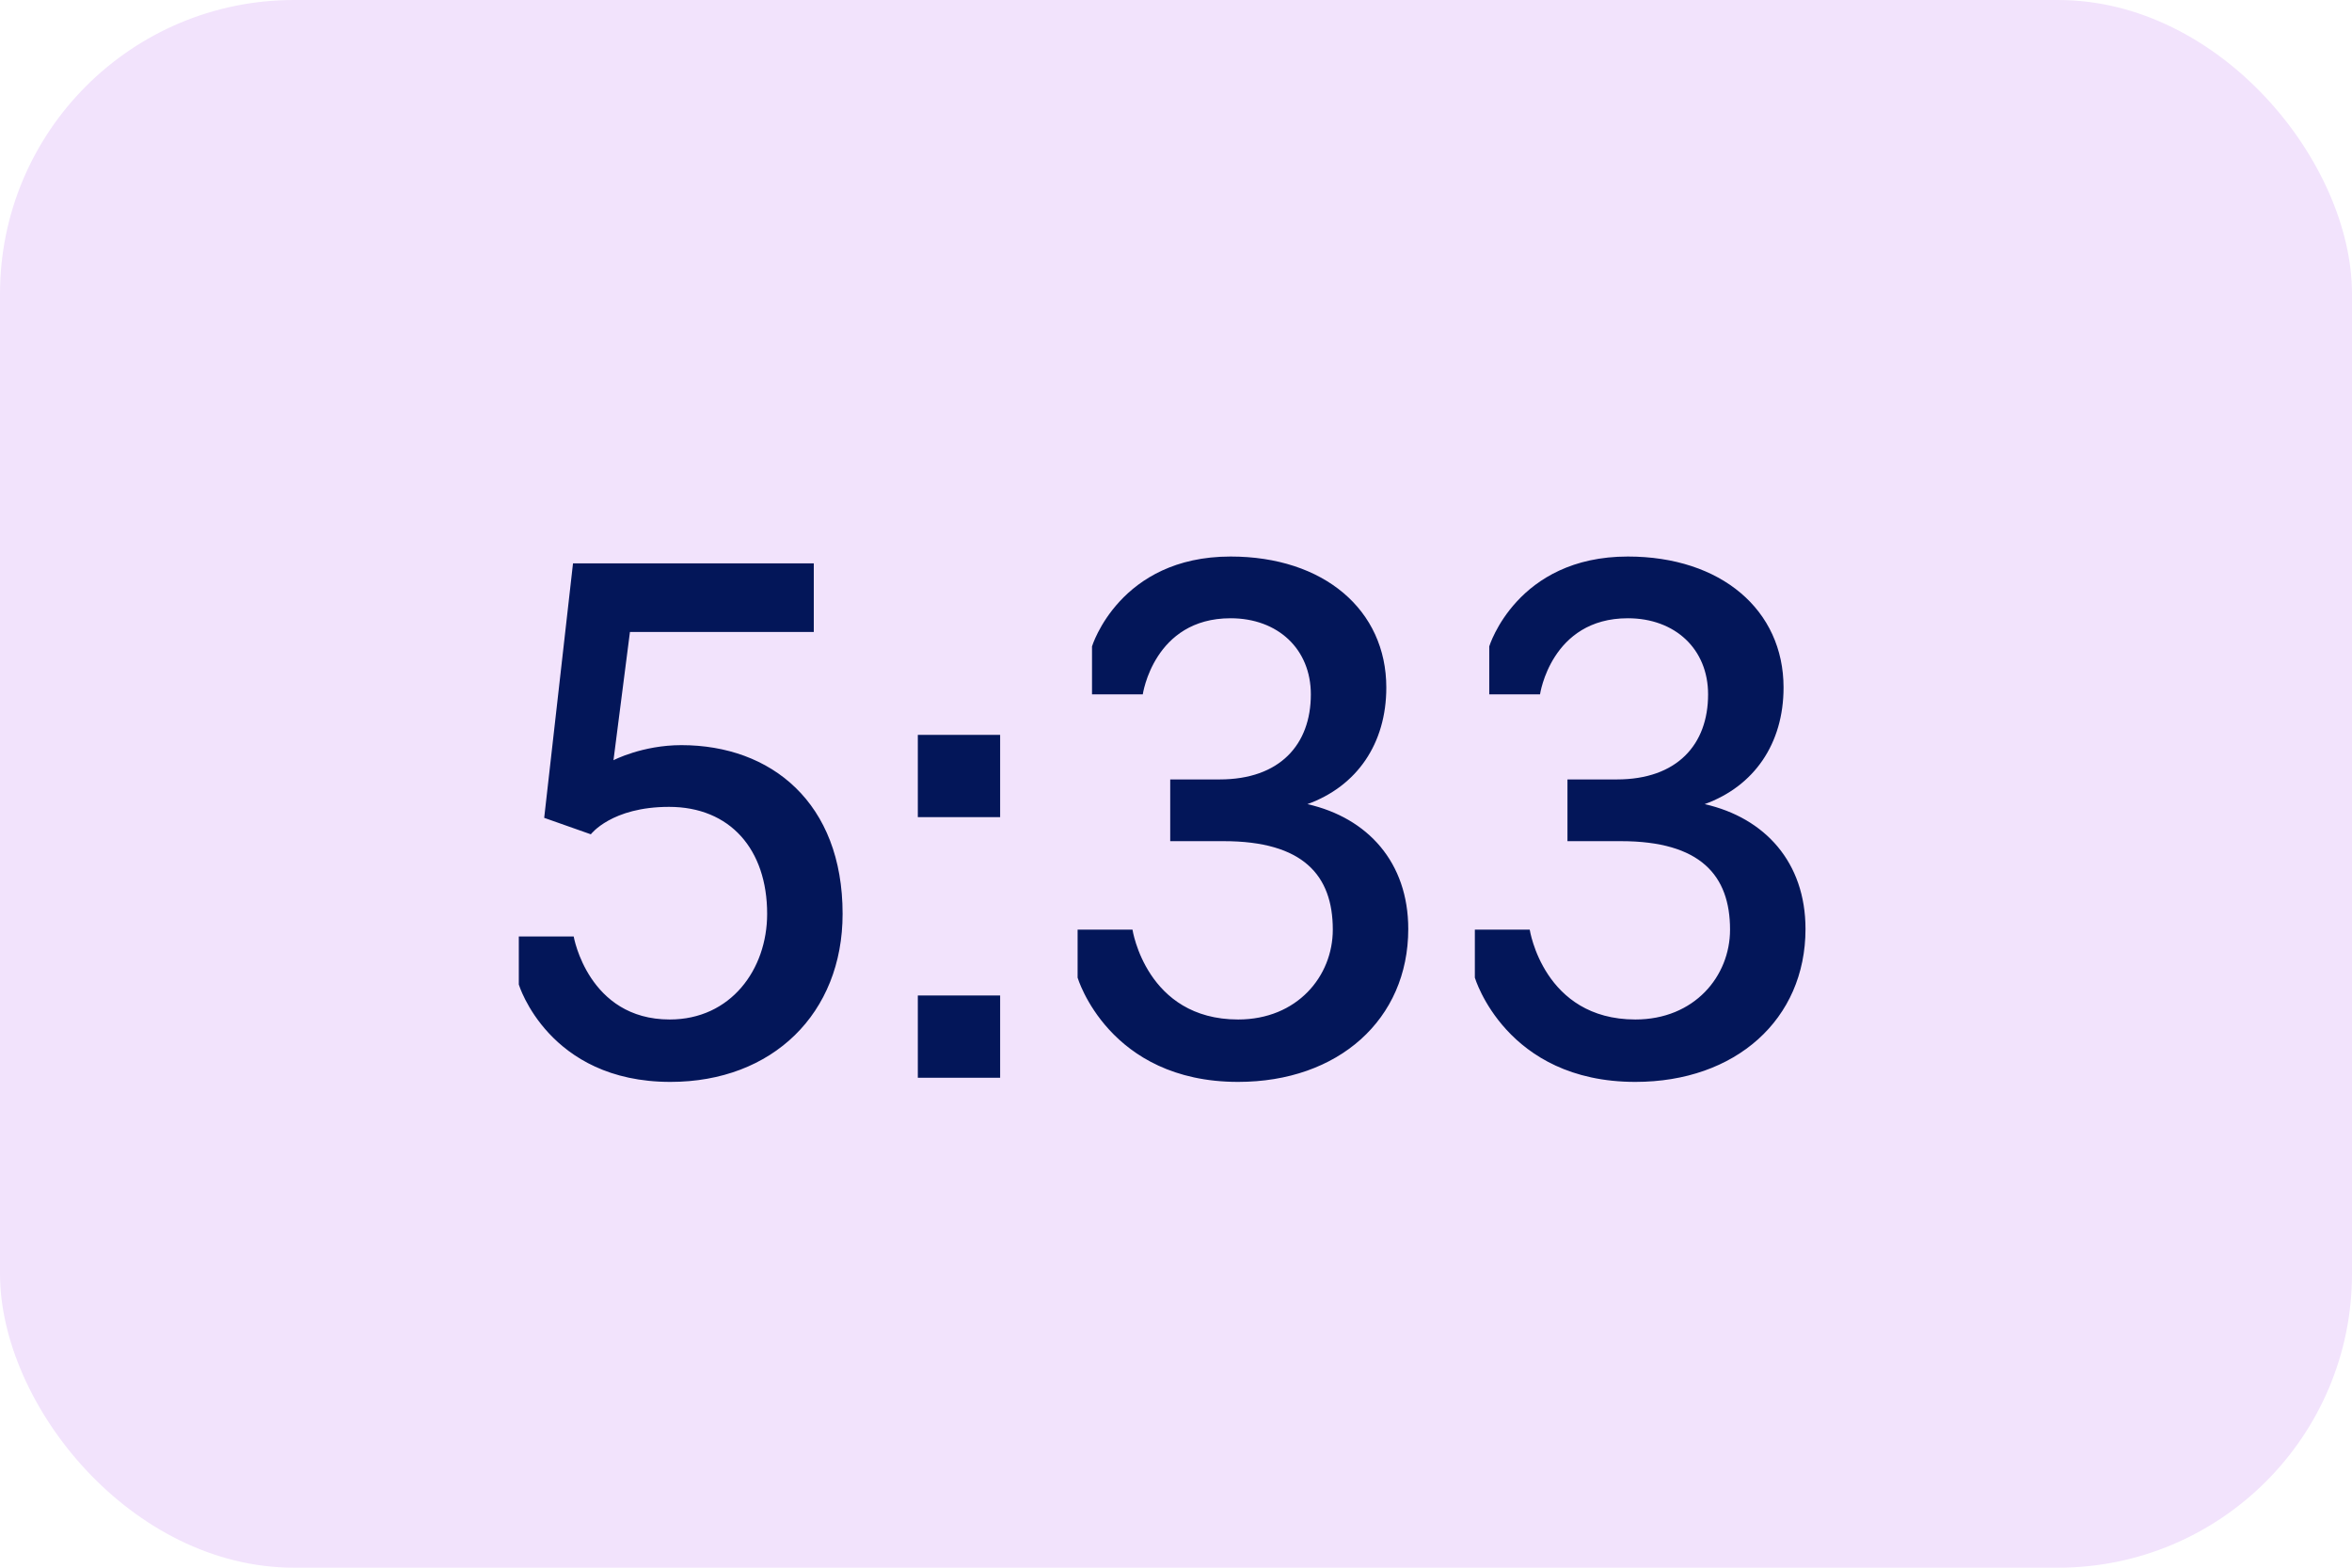
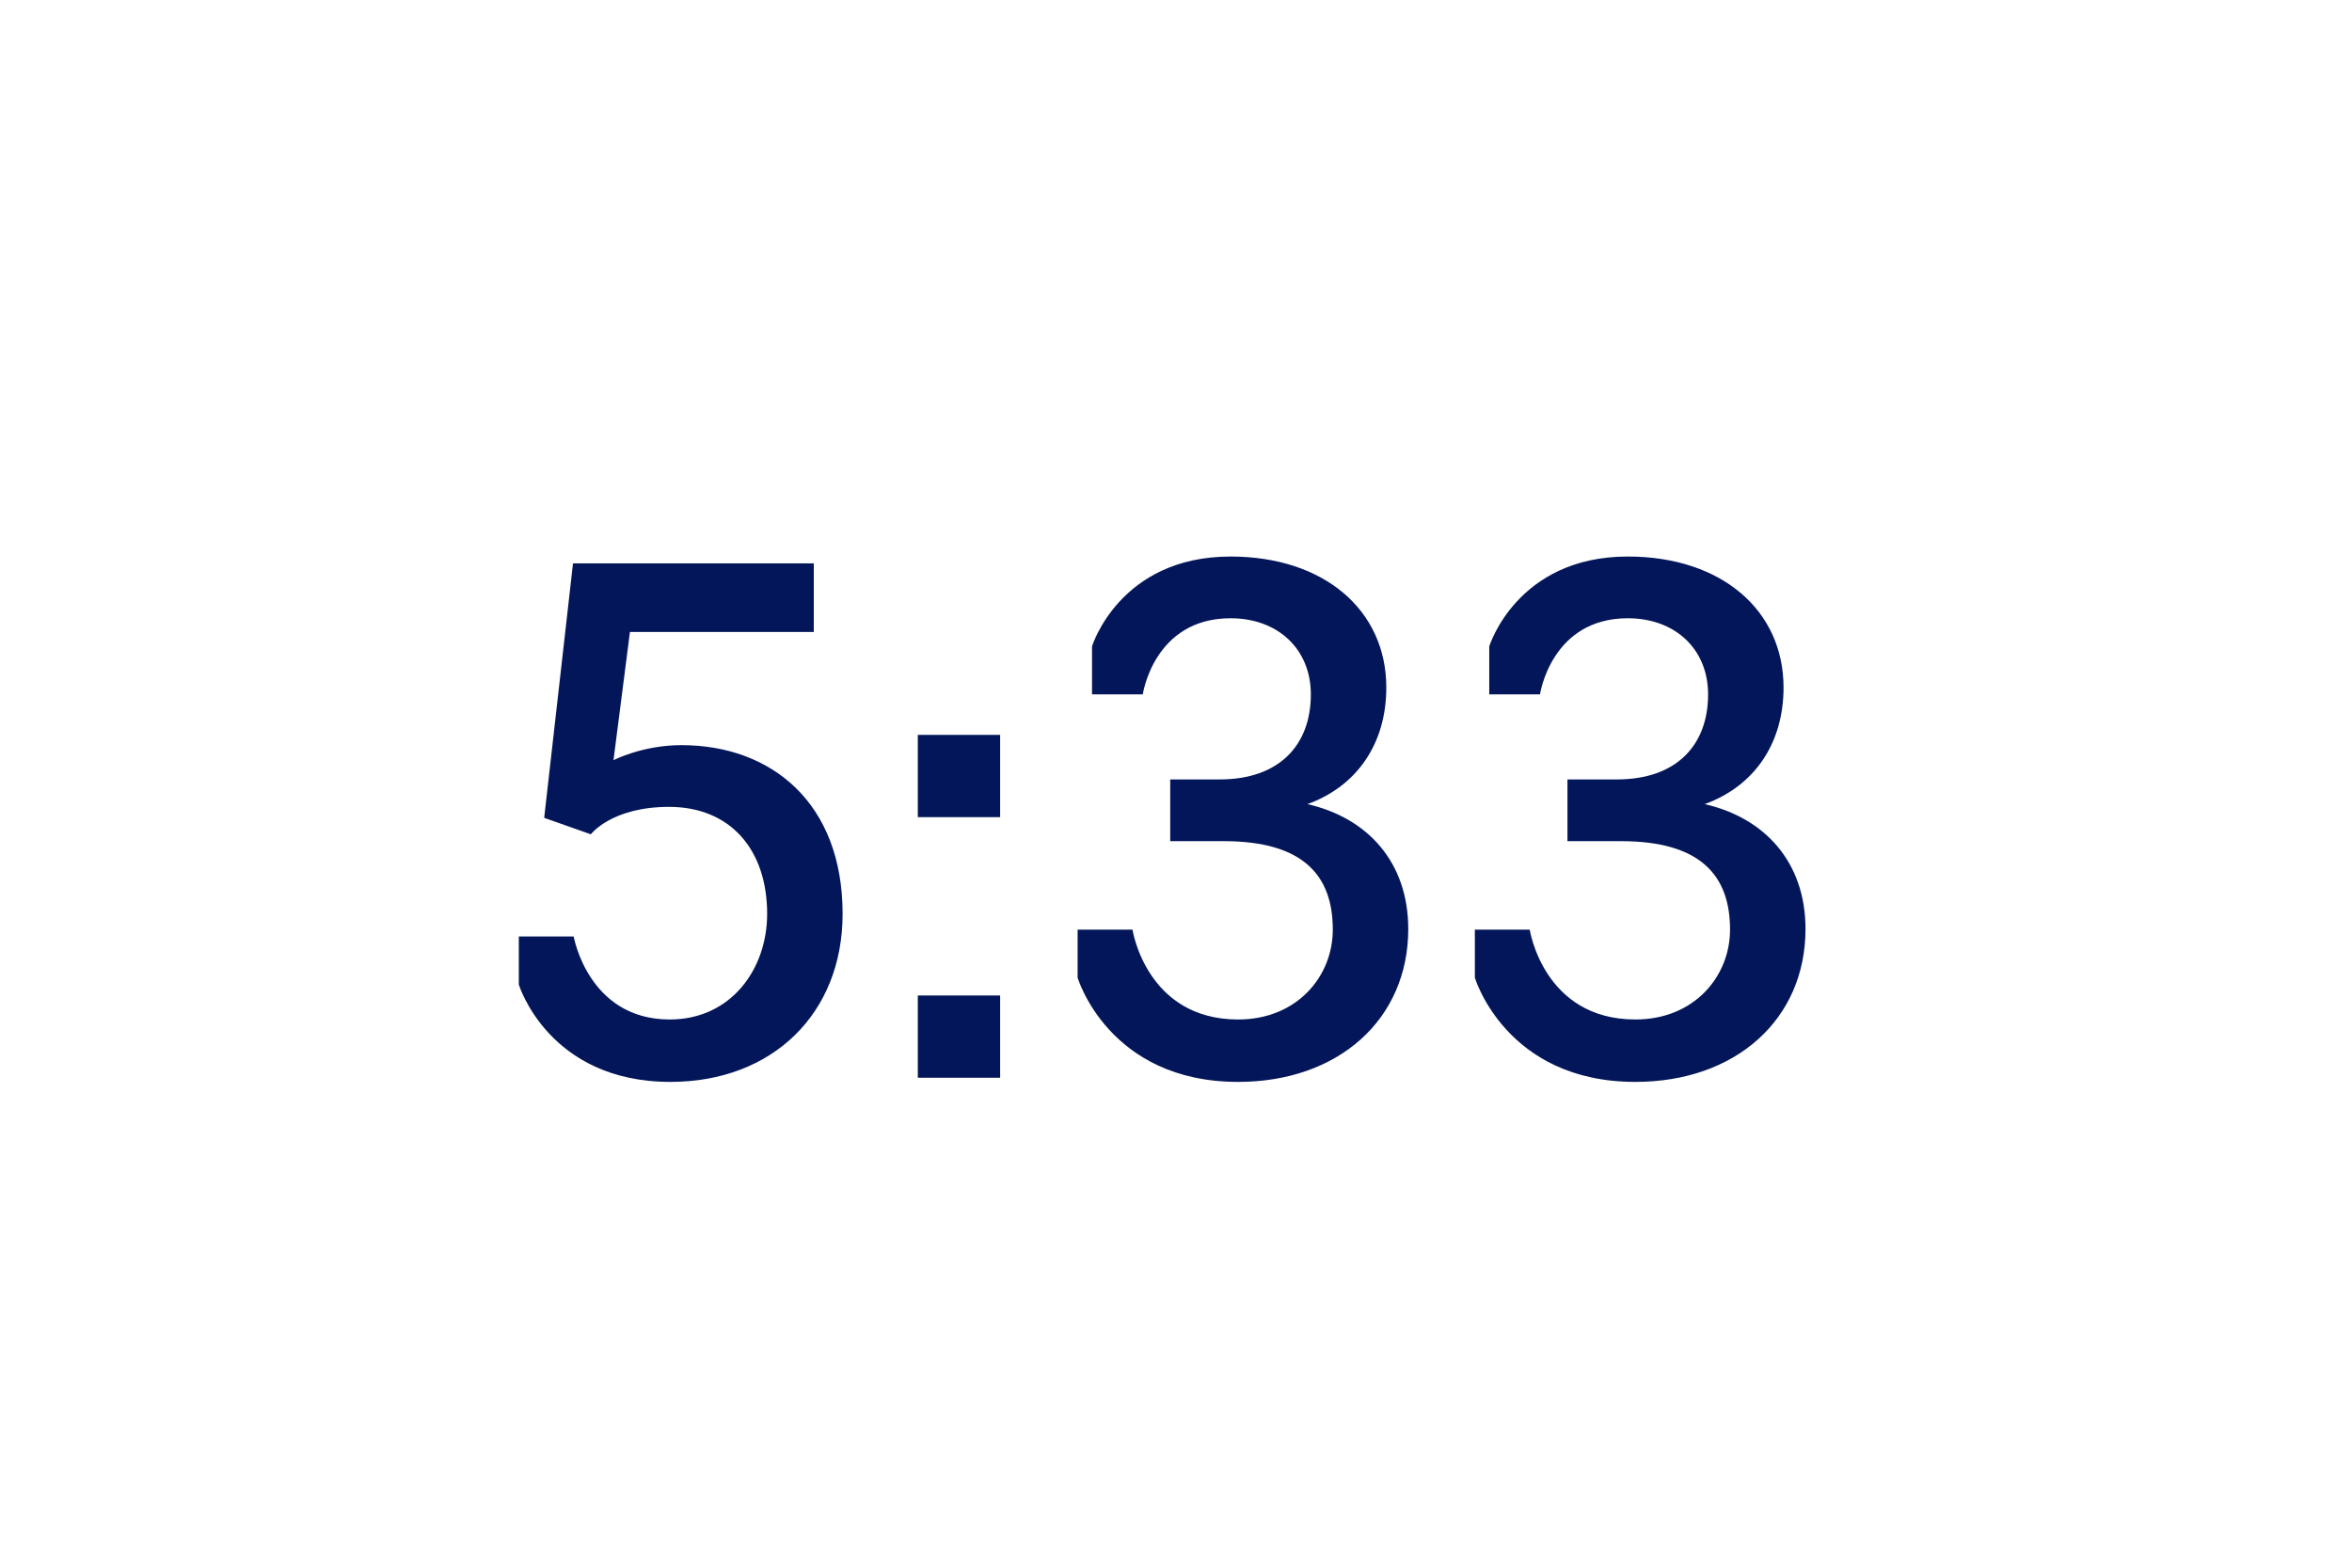
<svg xmlns="http://www.w3.org/2000/svg" width="48" height="32" viewBox="0 0 48 32" fill="none">
-   <rect width="48" height="32" rx="6" fill="#F2E3FC" />
  <path d="M13.682 22.084C11.19 22.084 10.588 20.096 10.588 20.096V19.116H11.708C11.708 19.116 12.002 20.81 13.668 20.81C14.914 20.81 15.656 19.788 15.656 18.654C15.656 17.338 14.9 16.47 13.654 16.47C12.478 16.47 12.058 17.03 12.058 17.03L11.106 16.694L11.694 11.5H16.608V12.9H12.856L12.52 15.518C12.52 15.518 13.108 15.21 13.906 15.21C15.74 15.21 17.196 16.386 17.196 18.654C17.196 20.684 15.768 22.084 13.682 22.084ZM18.731 16.68V15H20.411V16.68H18.731ZM18.731 22V20.32H20.411V22H18.731ZM25.268 22.084C22.622 22.084 21.992 19.956 21.992 19.956V18.976H23.112C23.112 18.976 23.392 20.81 25.268 20.81C26.472 20.81 27.2 19.928 27.2 18.976C27.2 17.87 26.598 17.17 24.974 17.17H23.882V15.91H24.89C26.122 15.91 26.752 15.196 26.752 14.174C26.752 13.25 26.08 12.62 25.114 12.62C23.546 12.62 23.322 14.174 23.322 14.174H22.286V13.194C22.286 13.194 22.846 11.36 25.114 11.36C27.018 11.36 28.292 12.452 28.292 14.034C28.292 15.182 27.69 16.05 26.682 16.414C27.914 16.694 28.74 17.604 28.74 18.962C28.74 20.81 27.312 22.084 25.268 22.084ZM33.375 22.084C30.729 22.084 30.099 19.956 30.099 19.956V18.976H31.219C31.219 18.976 31.499 20.81 33.375 20.81C34.579 20.81 35.307 19.928 35.307 18.976C35.307 17.87 34.705 17.17 33.081 17.17H31.989V15.91H32.997C34.229 15.91 34.859 15.196 34.859 14.174C34.859 13.25 34.187 12.62 33.221 12.62C31.653 12.62 31.429 14.174 31.429 14.174H30.393V13.194C30.393 13.194 30.953 11.36 33.221 11.36C35.125 11.36 36.399 12.452 36.399 14.034C36.399 15.182 35.797 16.05 34.789 16.414C36.021 16.694 36.847 17.604 36.847 18.962C36.847 20.81 35.419 22.084 33.375 22.084Z" fill="#031659" />
</svg>